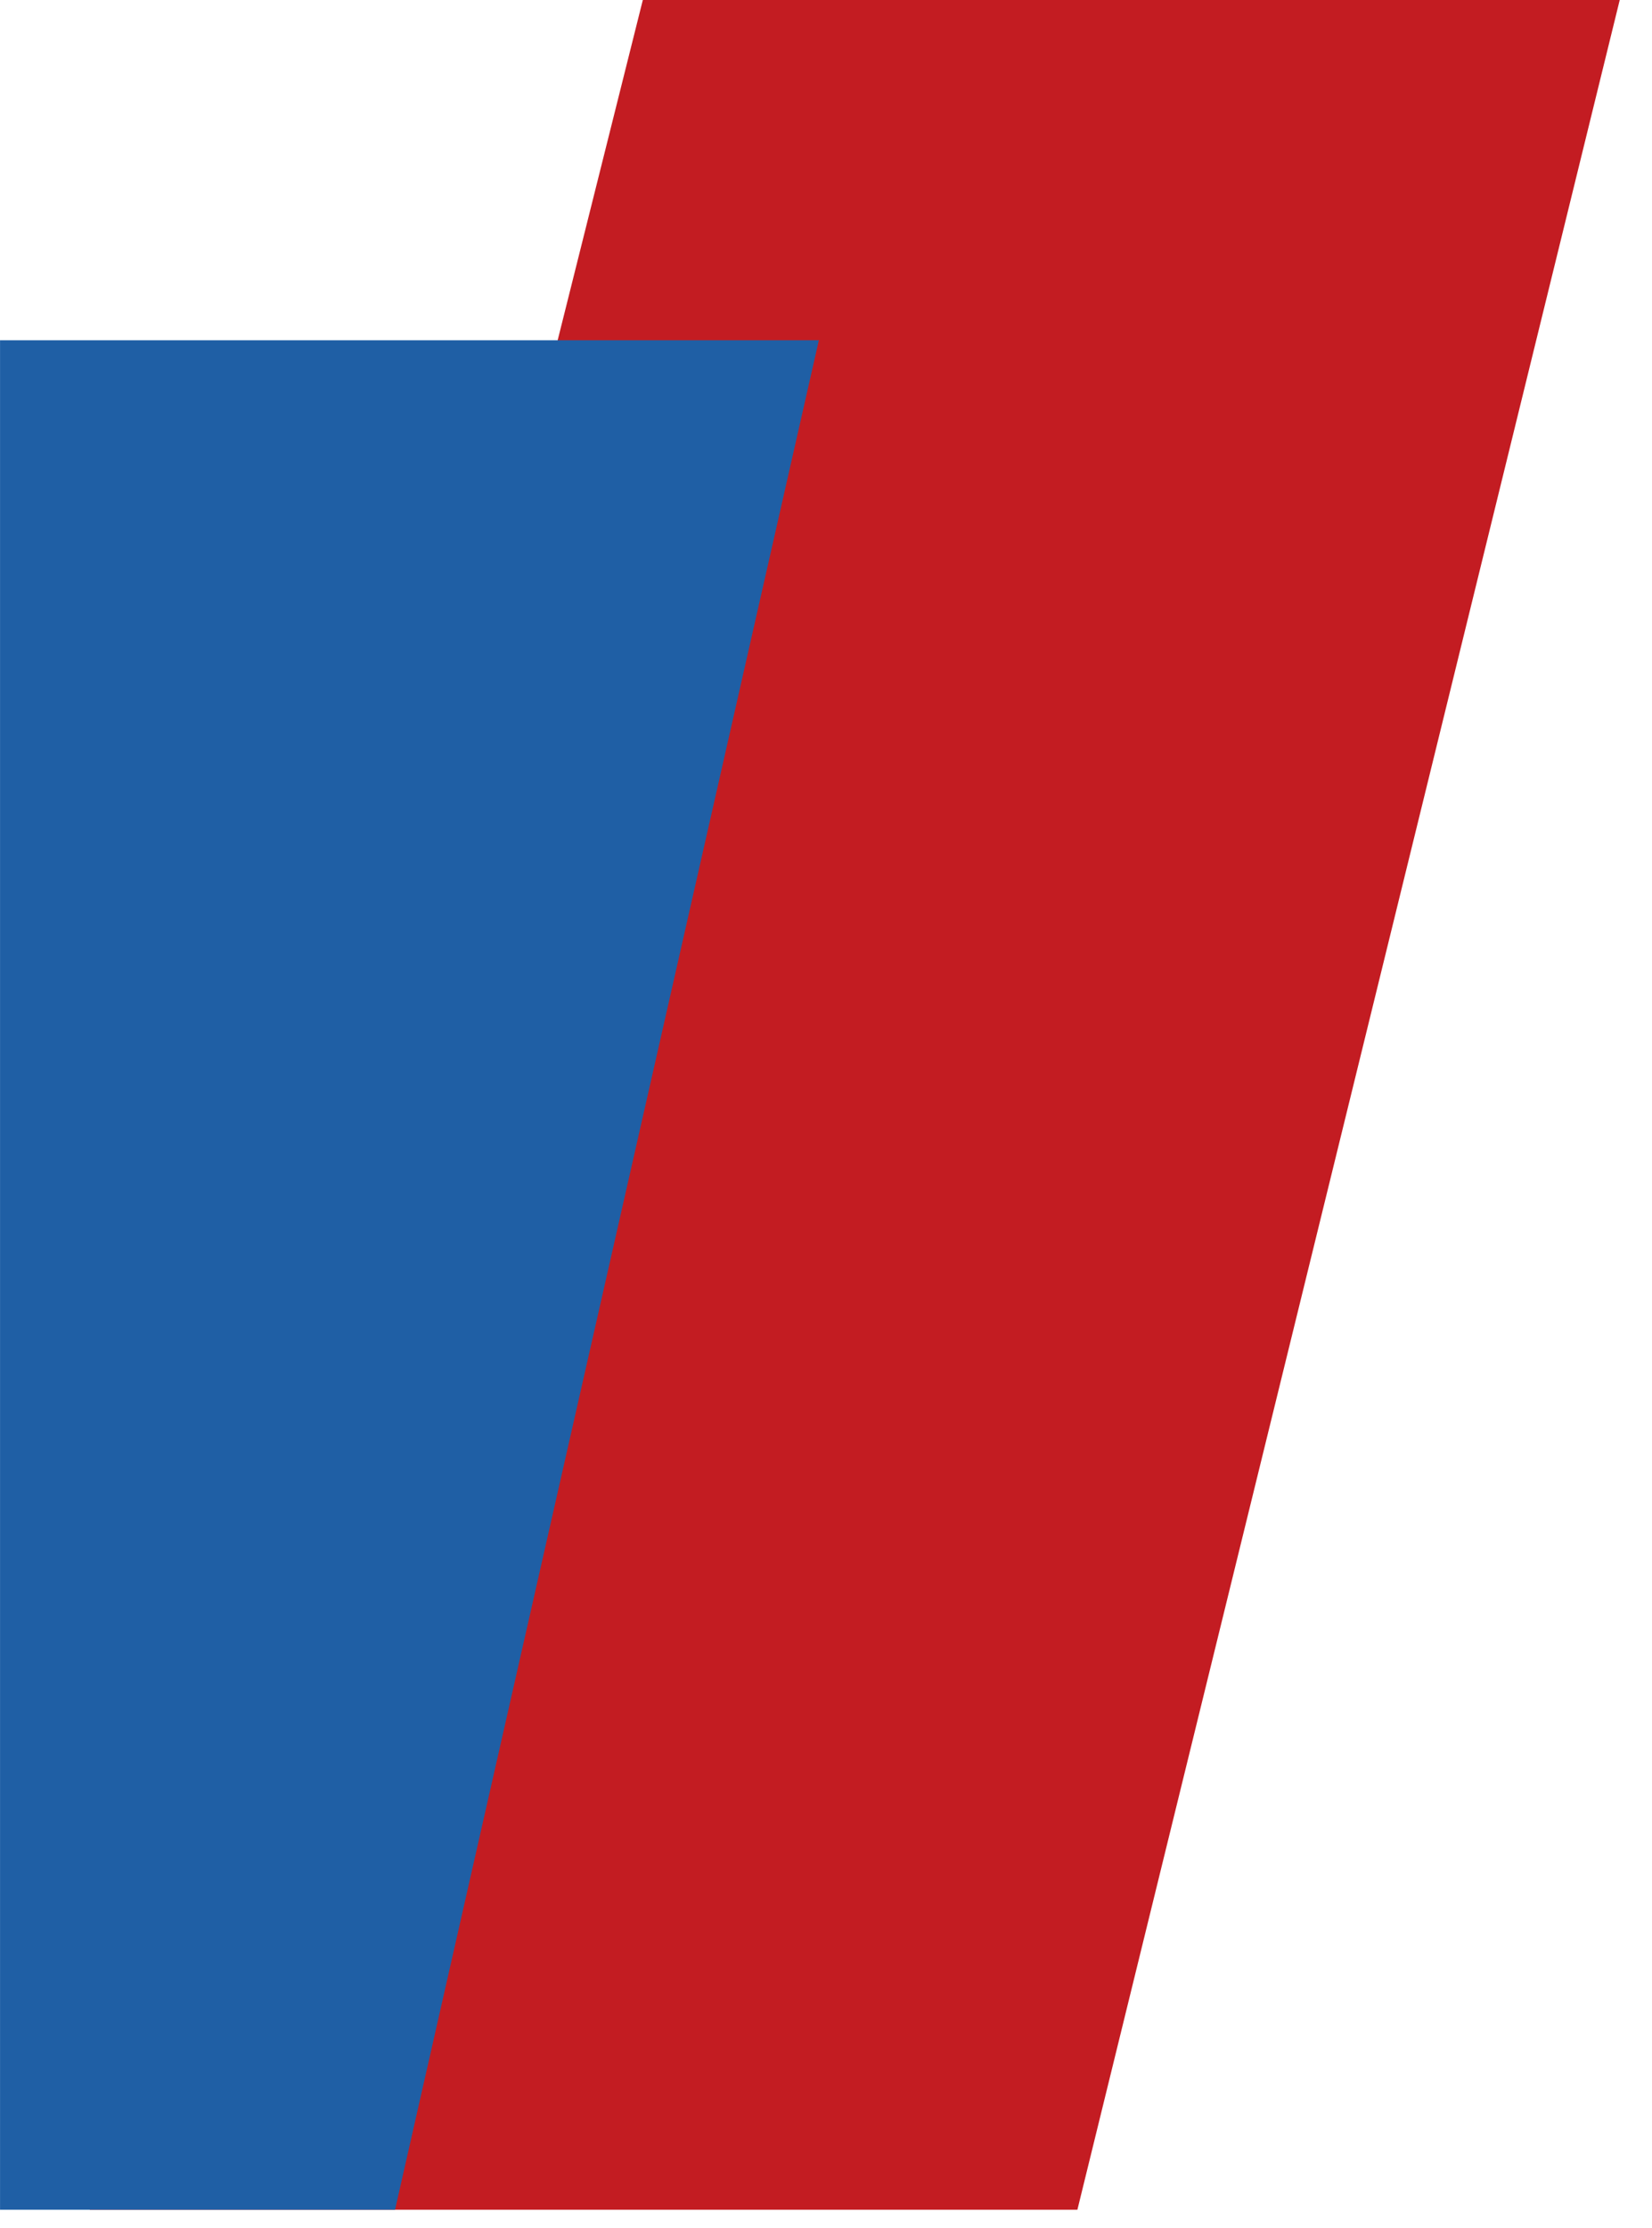
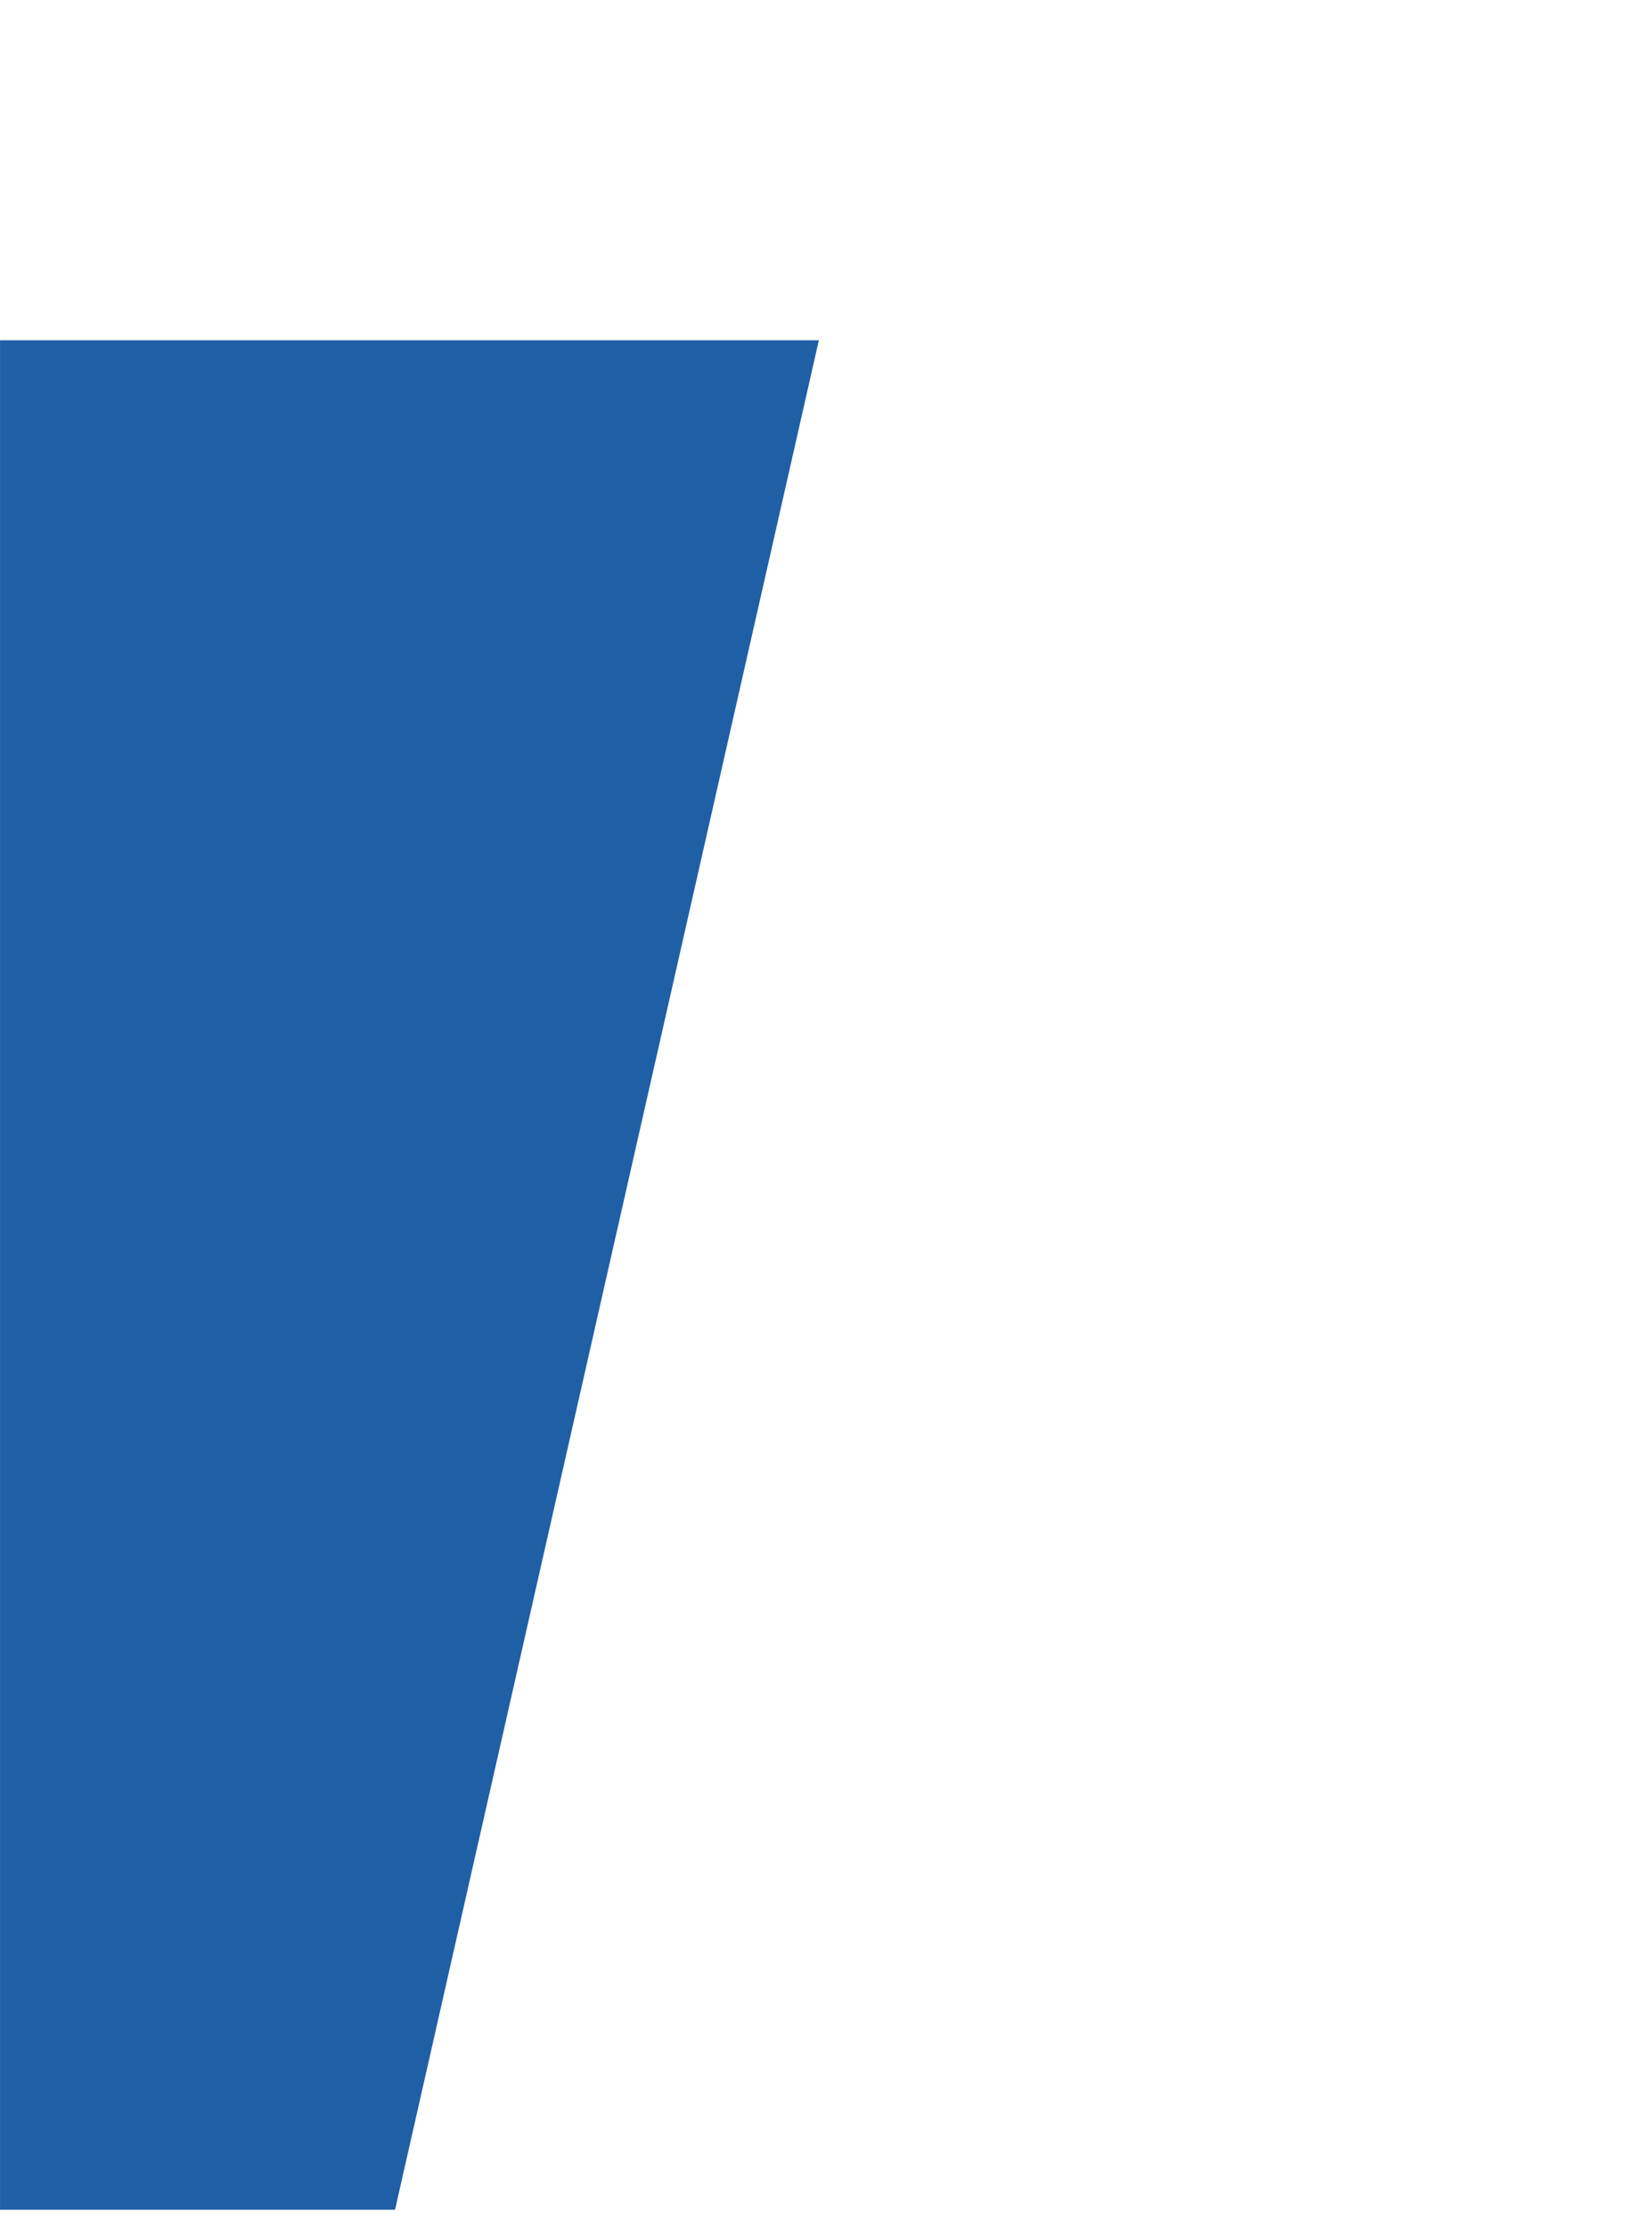
<svg xmlns="http://www.w3.org/2000/svg" width="46" height="62" viewBox="0 0 46 62" fill="none">
-   <path d="M18.001 -0.406L45.201 -0.406L30 61.5L16 61.5L2.5 61.5L18.001 -0.406Z" fill="#C31C22" />
-   <path d="M0.001 9.47L22.801 9.47L11 61.5L0.001 61.5L0.001 9.47Z" fill="#1F5FA5" />
+   <path d="M0.001 9.47L22.801 9.47L11 61.5L0.001 61.5L0.001 9.47" fill="#1F5FA5" />
</svg>